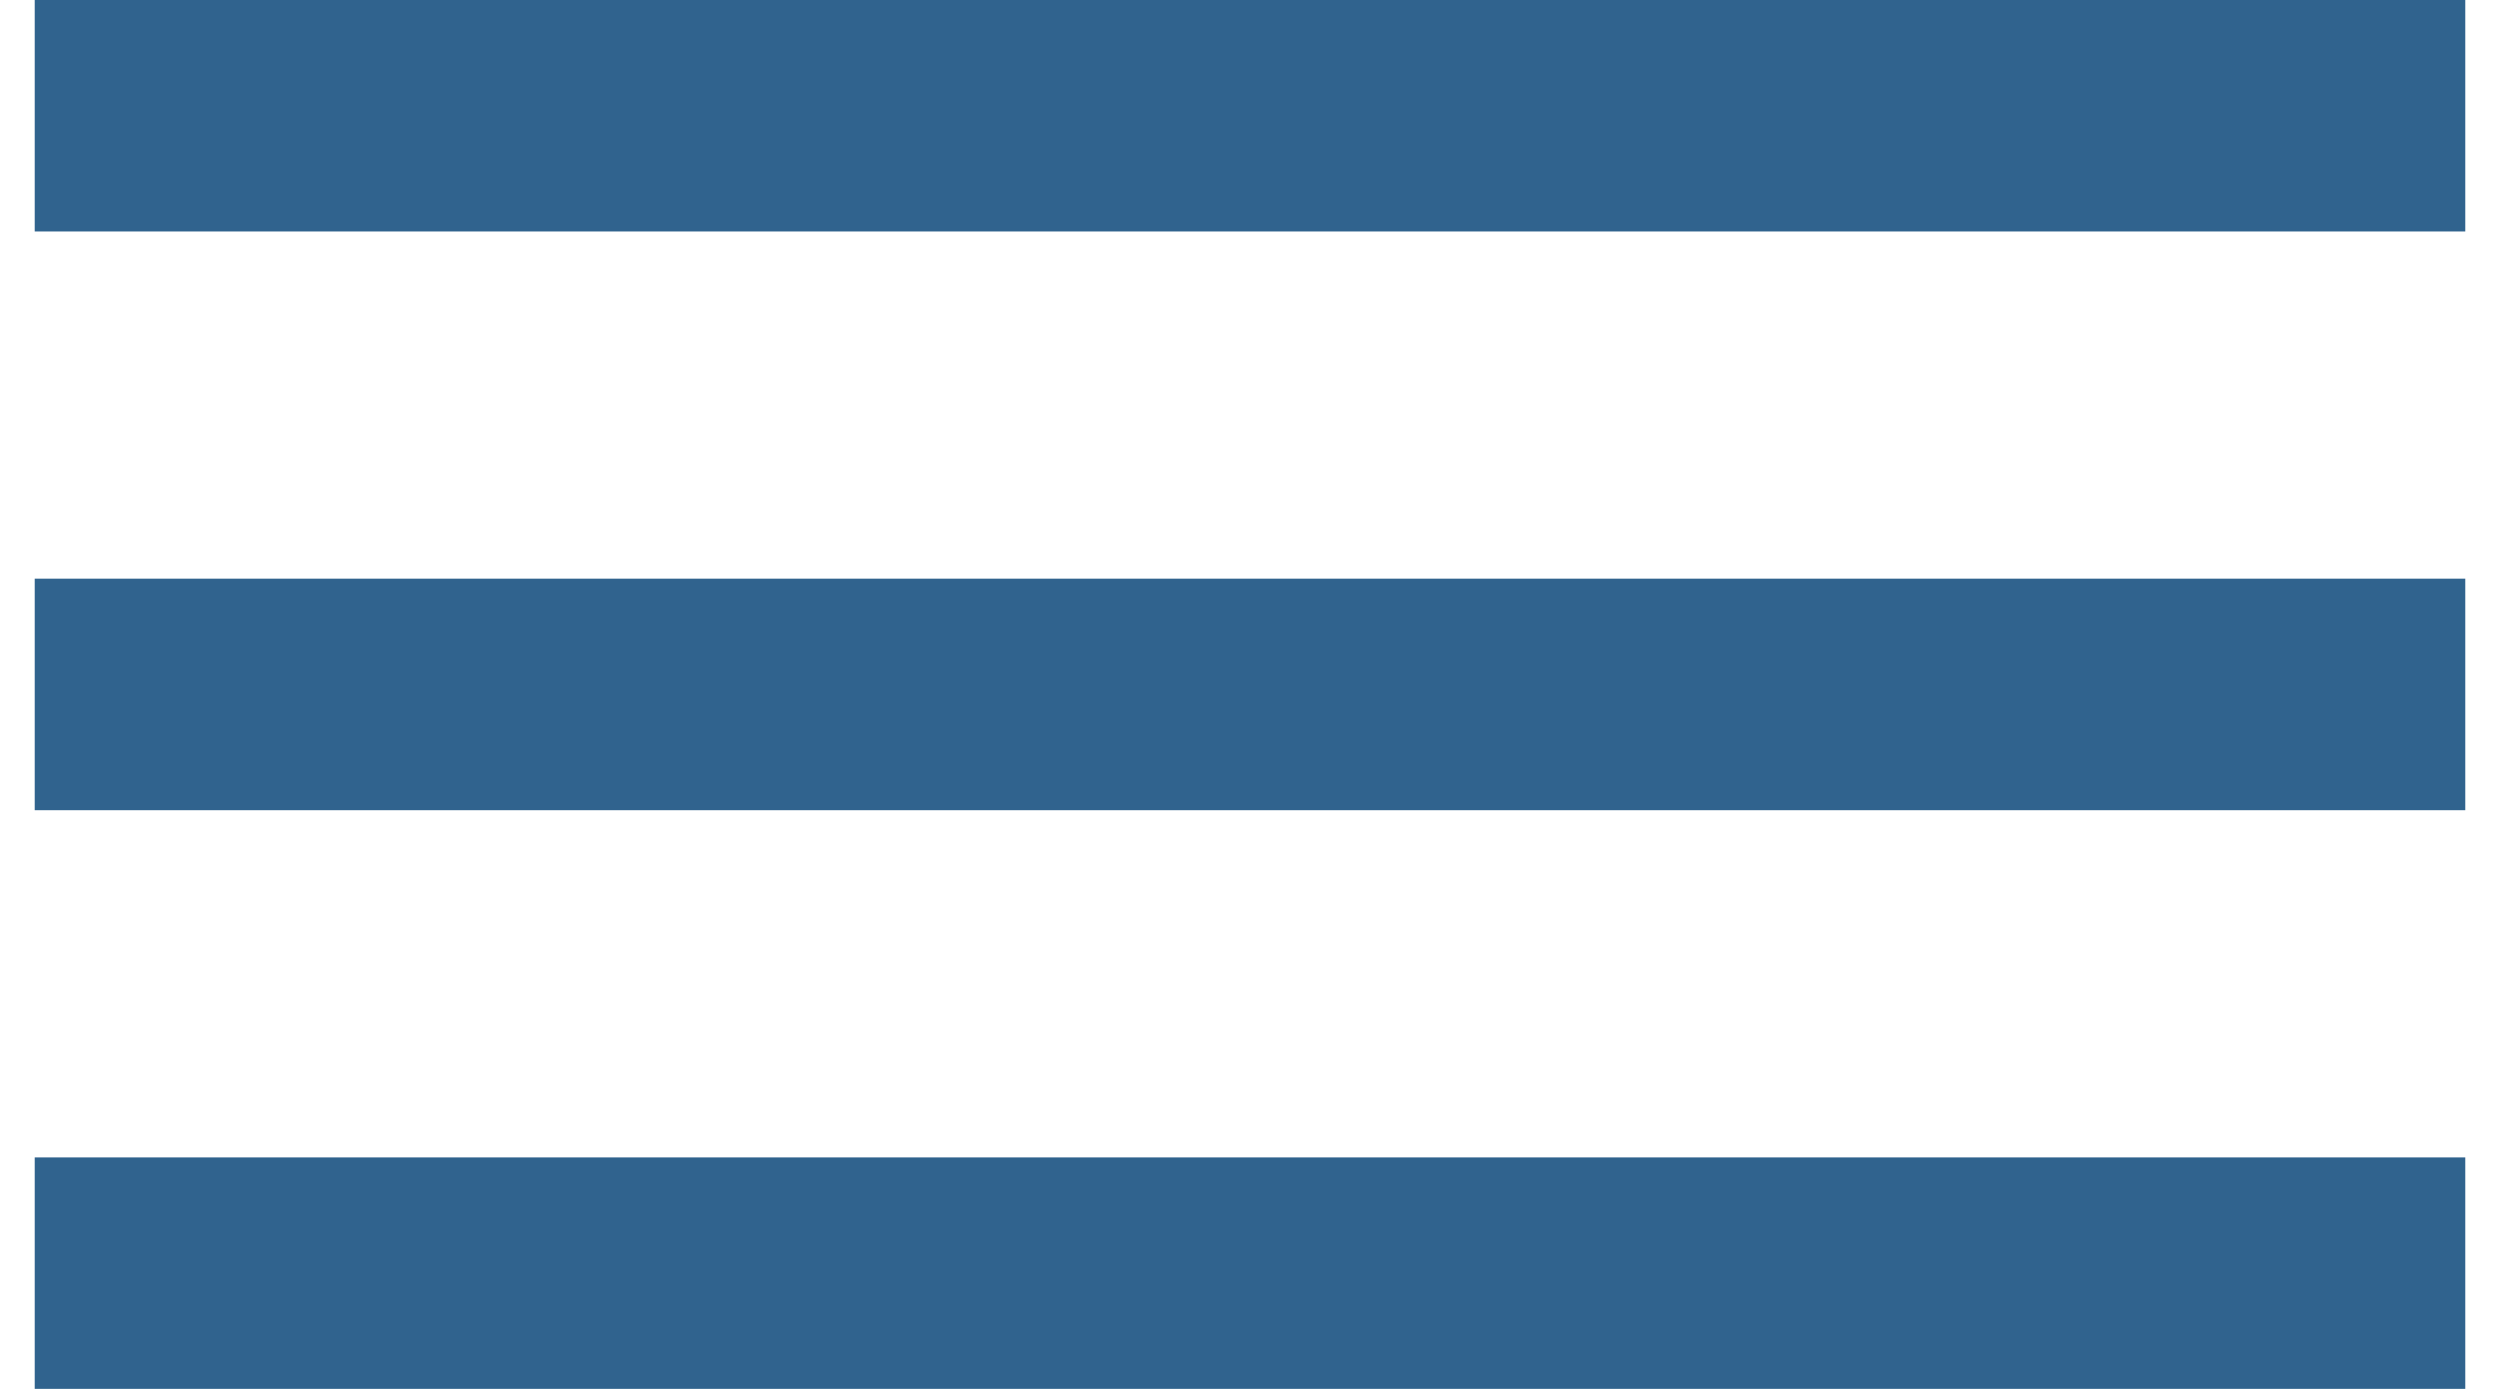
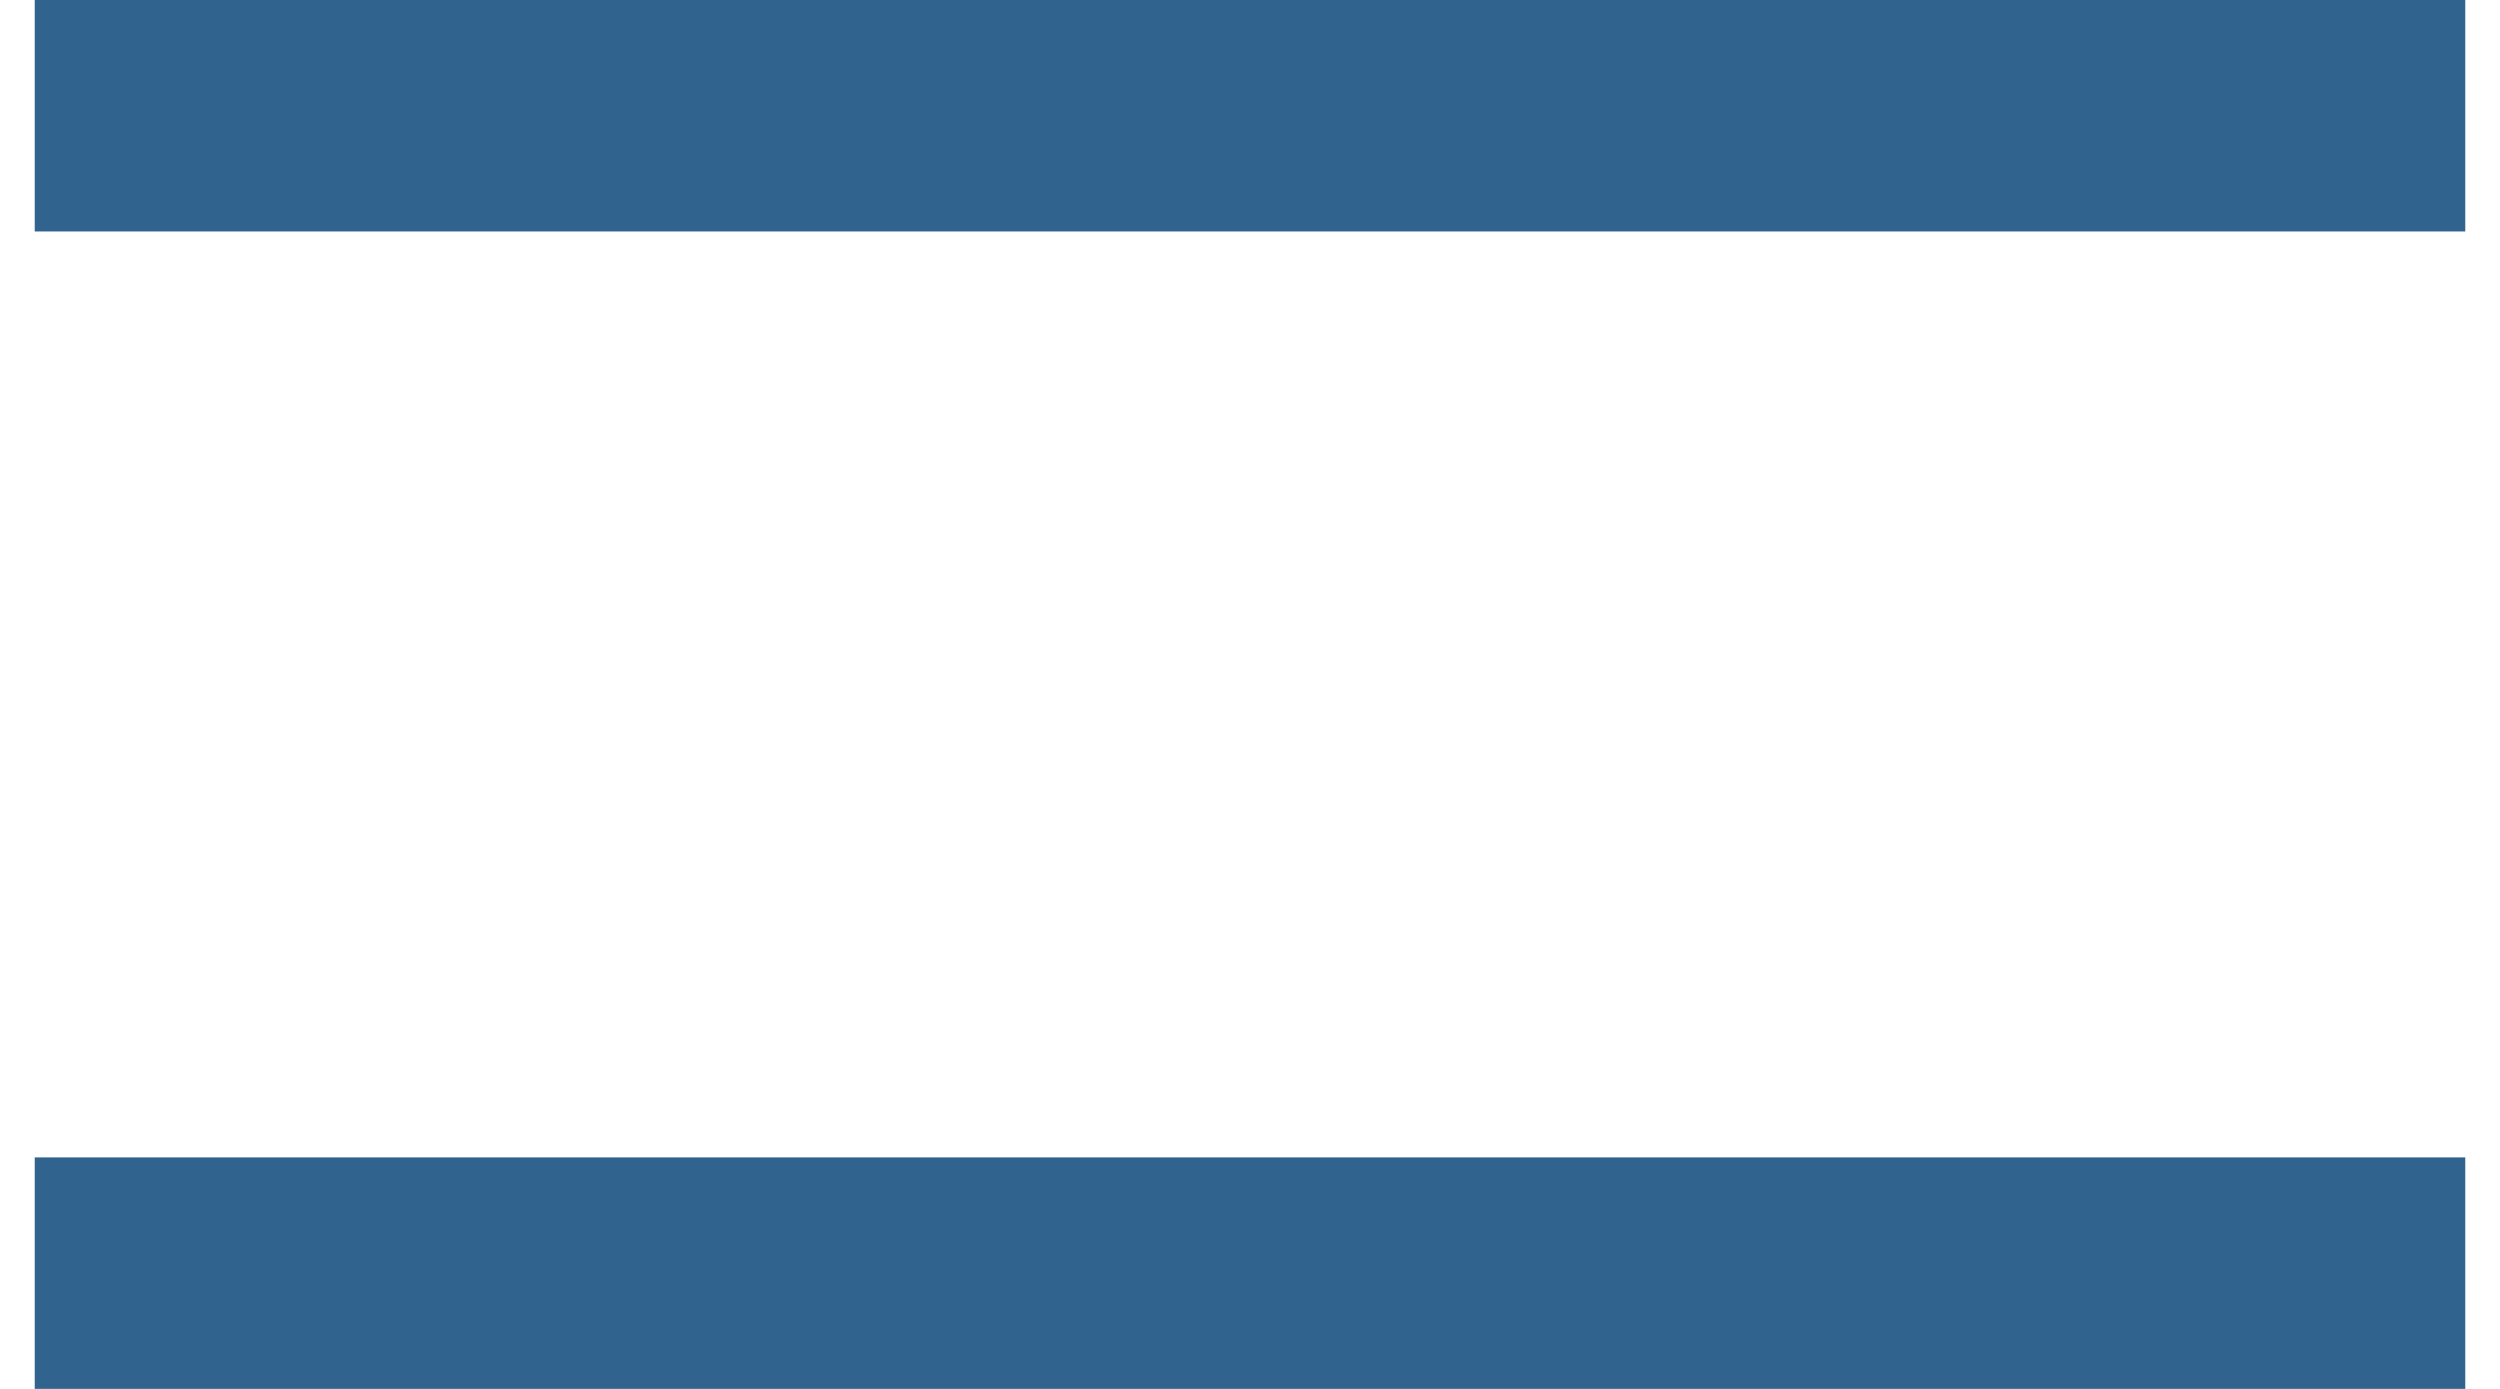
<svg xmlns="http://www.w3.org/2000/svg" width="36" height="20" viewBox="0 0 36 20" fill="none">
-   <path d="M35.5 0H0.5V3.333H35.5V0ZM35.5 8.333H13.625H0.5V11.667H35.5V8.333ZM35.5 16.667H0.5V20H35.5V16.667Z" fill="#30638E" />
+   <path d="M35.5 0H0.5V3.333H35.5V0ZM35.5 8.333H13.625H0.5H35.5V8.333ZM35.5 16.667H0.5V20H35.5V16.667Z" fill="#30638E" />
</svg>